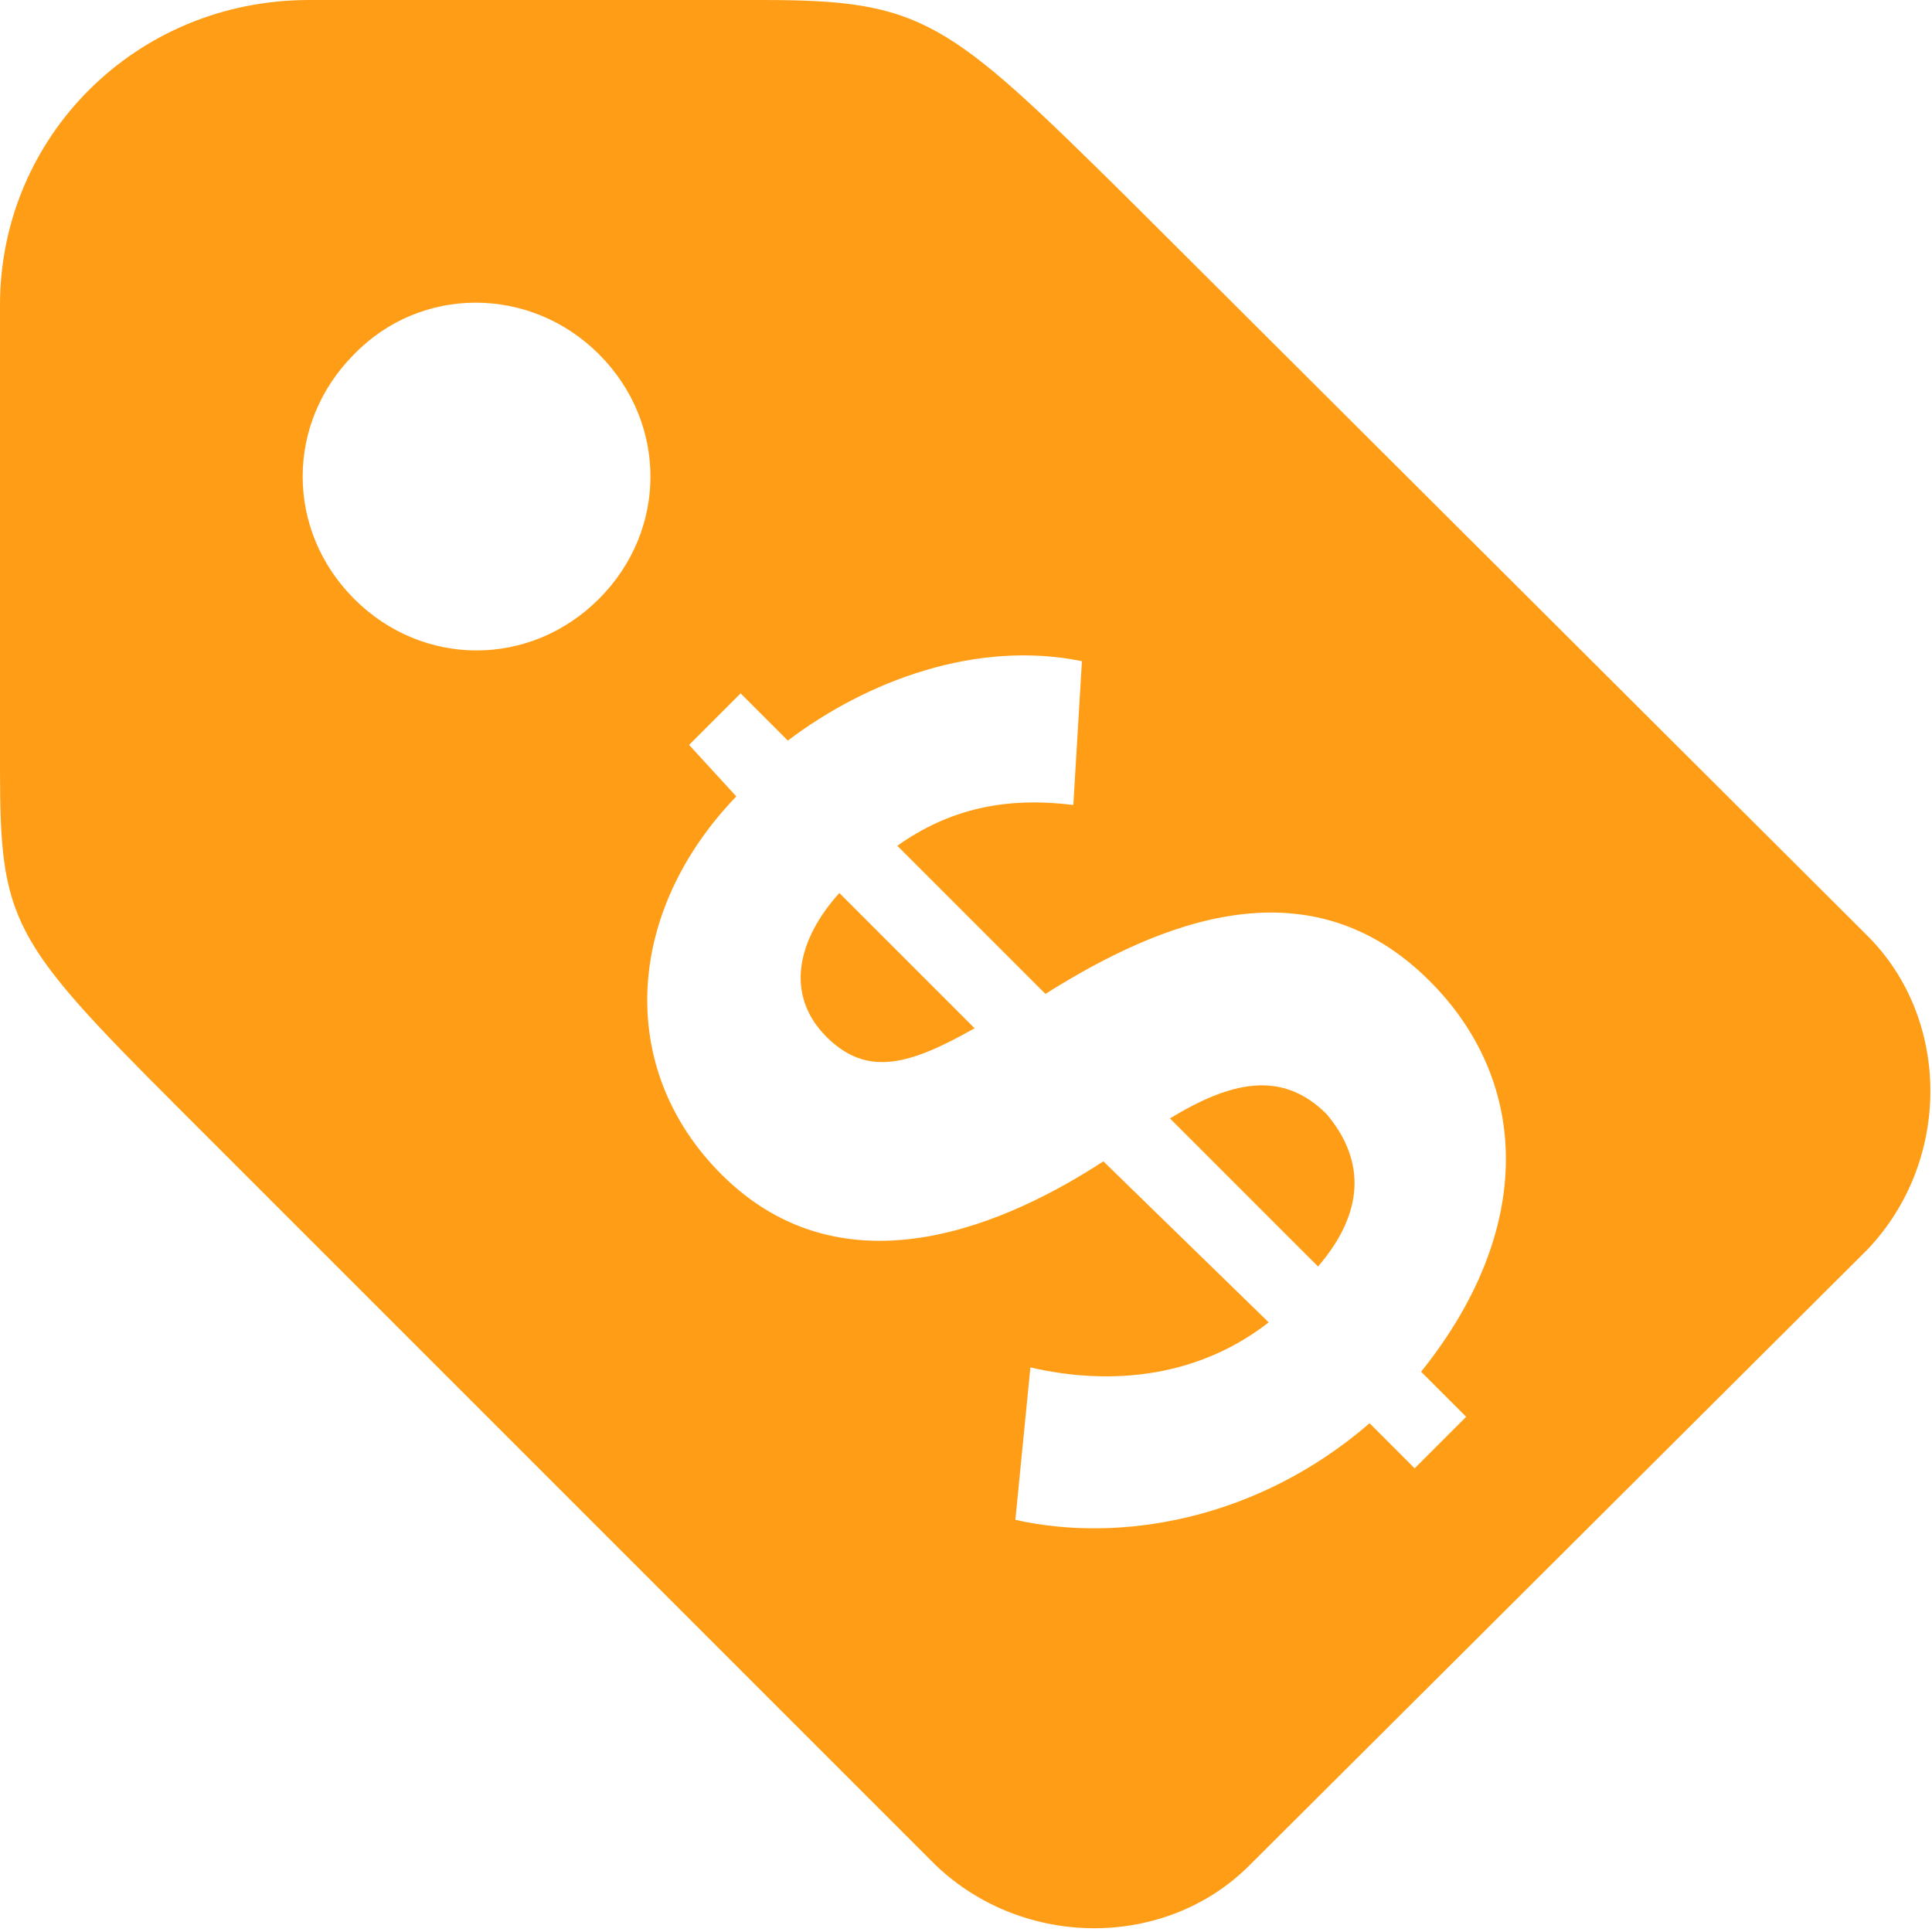
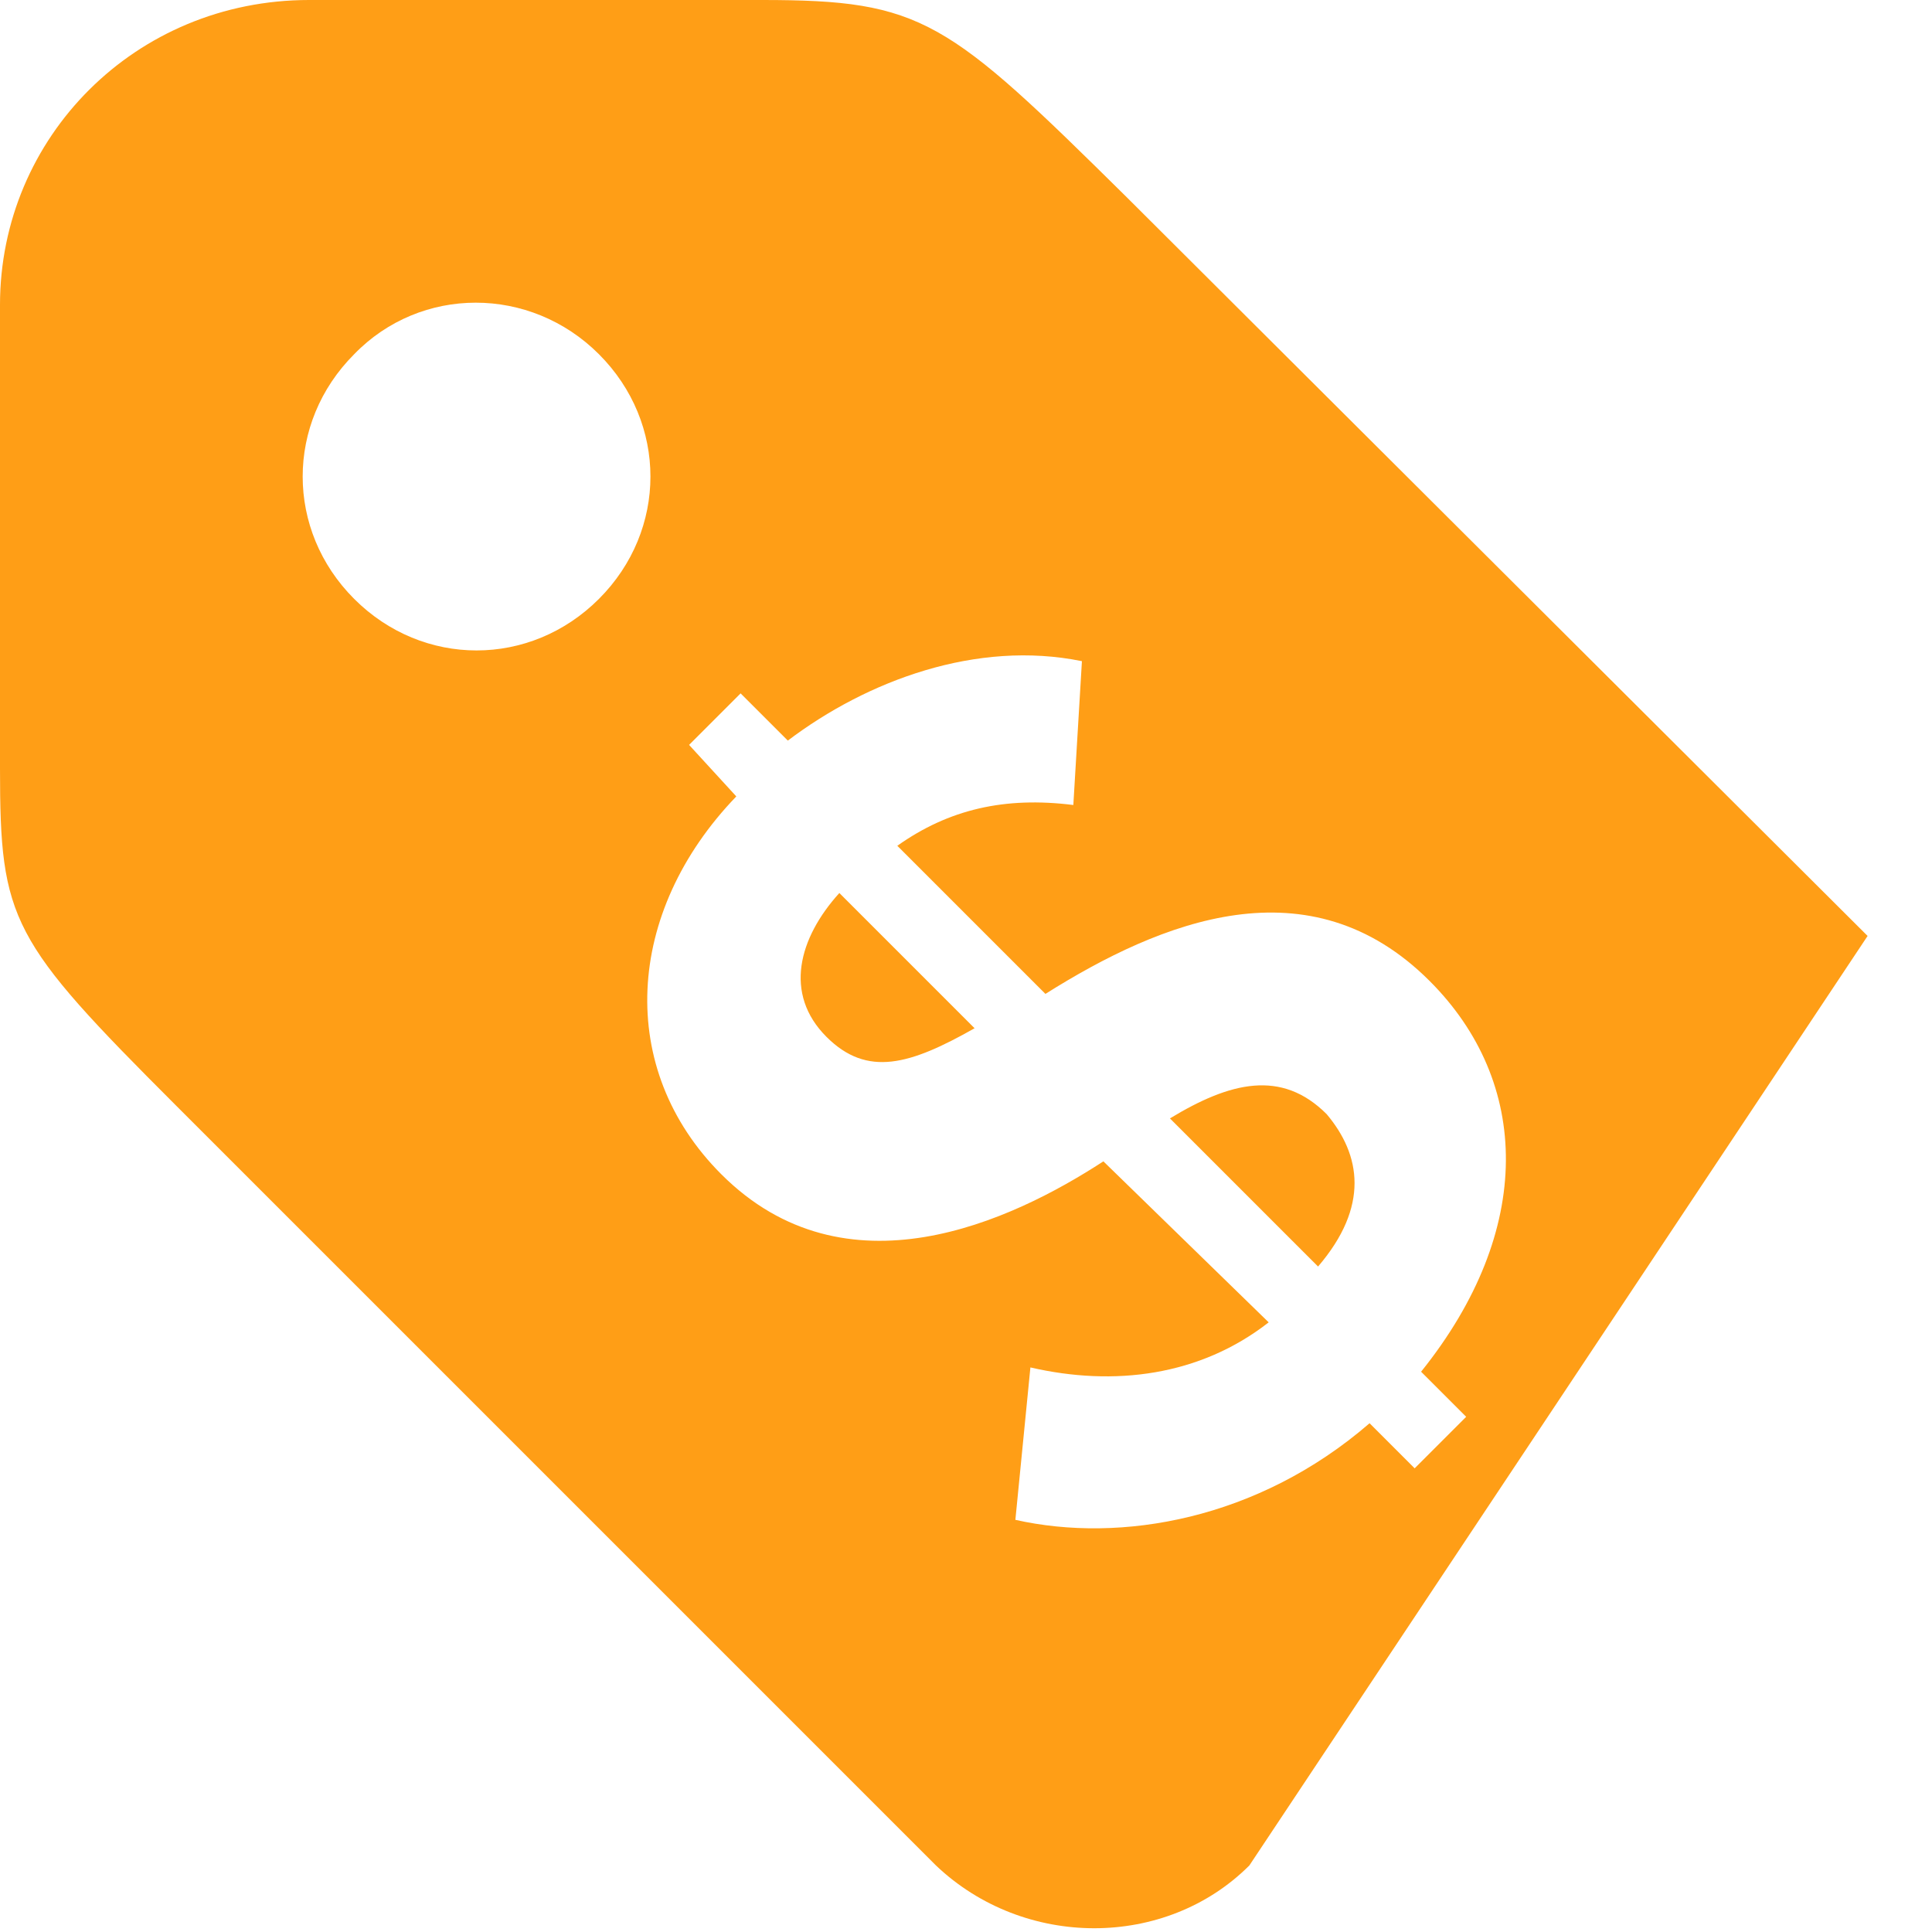
<svg xmlns="http://www.w3.org/2000/svg" version="1.1" id="Layer_1" x="0px" y="0px" viewBox="0 0 90 90" style="enable-background:new 0 0 90 90;" xml:space="preserve">
  <style type="text/css">
	.st0{fill-rule:evenodd;clip-rule:evenodd;fill:#FF9E16;}
</style>
  <title>Branding/Icons/Features Offers &amp; Discounts/Marketing Alliance/Circle</title>
  <desc>Created with Sketch.</desc>
-   <path class="st0" d="M35.5,0c7.5,0,8.6,0.9,17,9.2L87,43.6c3.9,3.9,3.9,10.5,0,14.6L58.2,86.9c-3.9,3.9-10.5,3.9-14.6,0L8.2,51.5  C0.5,43.8,0,42.9,0,35.8V14.2C0,6.4,6.3,0,14.4,0H35.5z M61.8,51.9c-2.1-2.1-4.5-1.5-7.3,0.2l0,0l6.9,6.9  C63.8,56.2,63.4,53.8,61.8,51.9z M39.1,41.6c-1.9,2.1-2.6,4.7-0.6,6.7c1.9,1.9,3.9,1.3,6.9-0.4l0,0L39.1,41.6z M66.6,45.7  c4.7,4.7,4.9,11.6-0.4,18.2l2.1,2.1l-2.4,2.4l-2.1-2.1c-5.2,4.5-11.6,5.6-16.5,4.5l0.7-7.1c3.9,0.9,7.9,0.4,11.1-2.1l-7.7-7.5  c-4.3,2.8-12,6.4-17.8,0.6c-4.9-4.9-4.5-12.2,0.7-17.6l-2.2-2.4l2.4-2.4l2.2,2.2c3.7-2.8,8.8-4.7,13.7-3.7L50,37.5  c-3.2-0.4-5.8,0.2-8.2,1.9l6.9,6.9C54.1,42.9,61,40.1,66.6,45.7z M27.9,16.5c3.2,3.2,3.2,8.2,0,11.4c-3.2,3.2-8.2,3.2-11.4,0  c-3.2-3.2-3.2-8.2,0-11.4C19.6,13.3,24.7,13.3,27.9,16.5z" />
+   <path class="st0" d="M35.5,0c7.5,0,8.6,0.9,17,9.2L87,43.6L58.2,86.9c-3.9,3.9-10.5,3.9-14.6,0L8.2,51.5  C0.5,43.8,0,42.9,0,35.8V14.2C0,6.4,6.3,0,14.4,0H35.5z M61.8,51.9c-2.1-2.1-4.5-1.5-7.3,0.2l0,0l6.9,6.9  C63.8,56.2,63.4,53.8,61.8,51.9z M39.1,41.6c-1.9,2.1-2.6,4.7-0.6,6.7c1.9,1.9,3.9,1.3,6.9-0.4l0,0L39.1,41.6z M66.6,45.7  c4.7,4.7,4.9,11.6-0.4,18.2l2.1,2.1l-2.4,2.4l-2.1-2.1c-5.2,4.5-11.6,5.6-16.5,4.5l0.7-7.1c3.9,0.9,7.9,0.4,11.1-2.1l-7.7-7.5  c-4.3,2.8-12,6.4-17.8,0.6c-4.9-4.9-4.5-12.2,0.7-17.6l-2.2-2.4l2.4-2.4l2.2,2.2c3.7-2.8,8.8-4.7,13.7-3.7L50,37.5  c-3.2-0.4-5.8,0.2-8.2,1.9l6.9,6.9C54.1,42.9,61,40.1,66.6,45.7z M27.9,16.5c3.2,3.2,3.2,8.2,0,11.4c-3.2,3.2-8.2,3.2-11.4,0  c-3.2-3.2-3.2-8.2,0-11.4C19.6,13.3,24.7,13.3,27.9,16.5z" />
</svg>